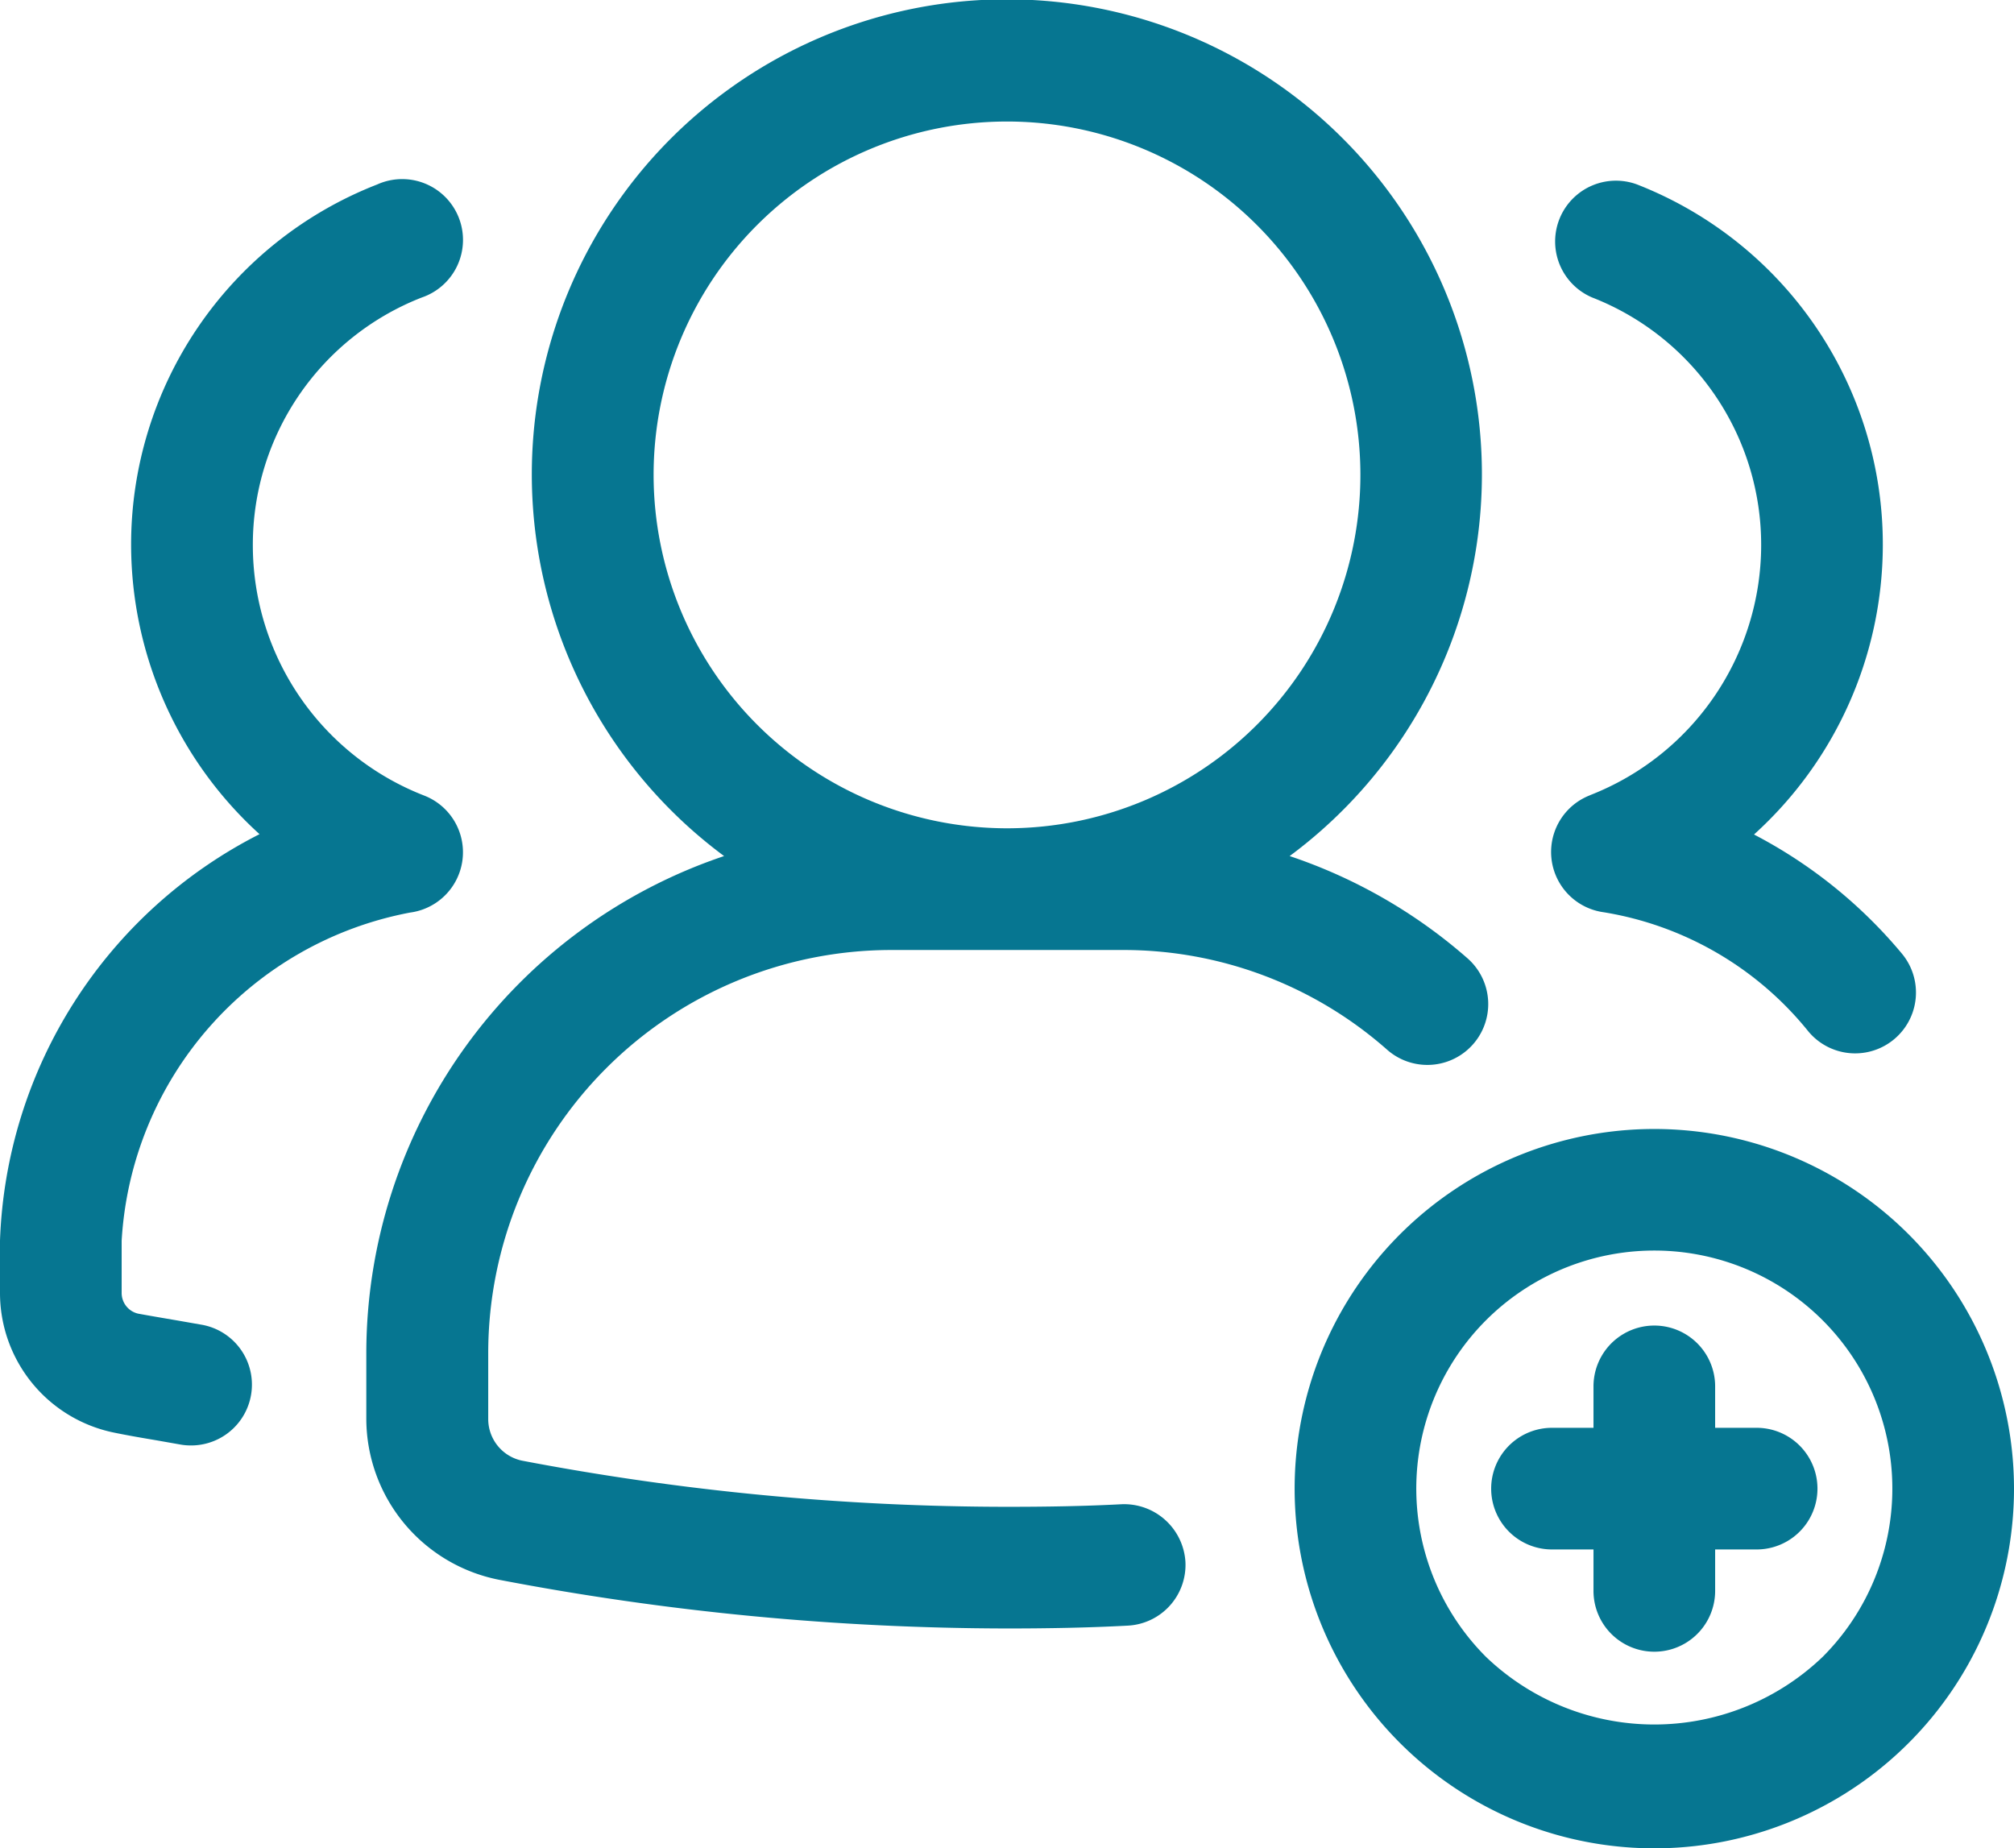
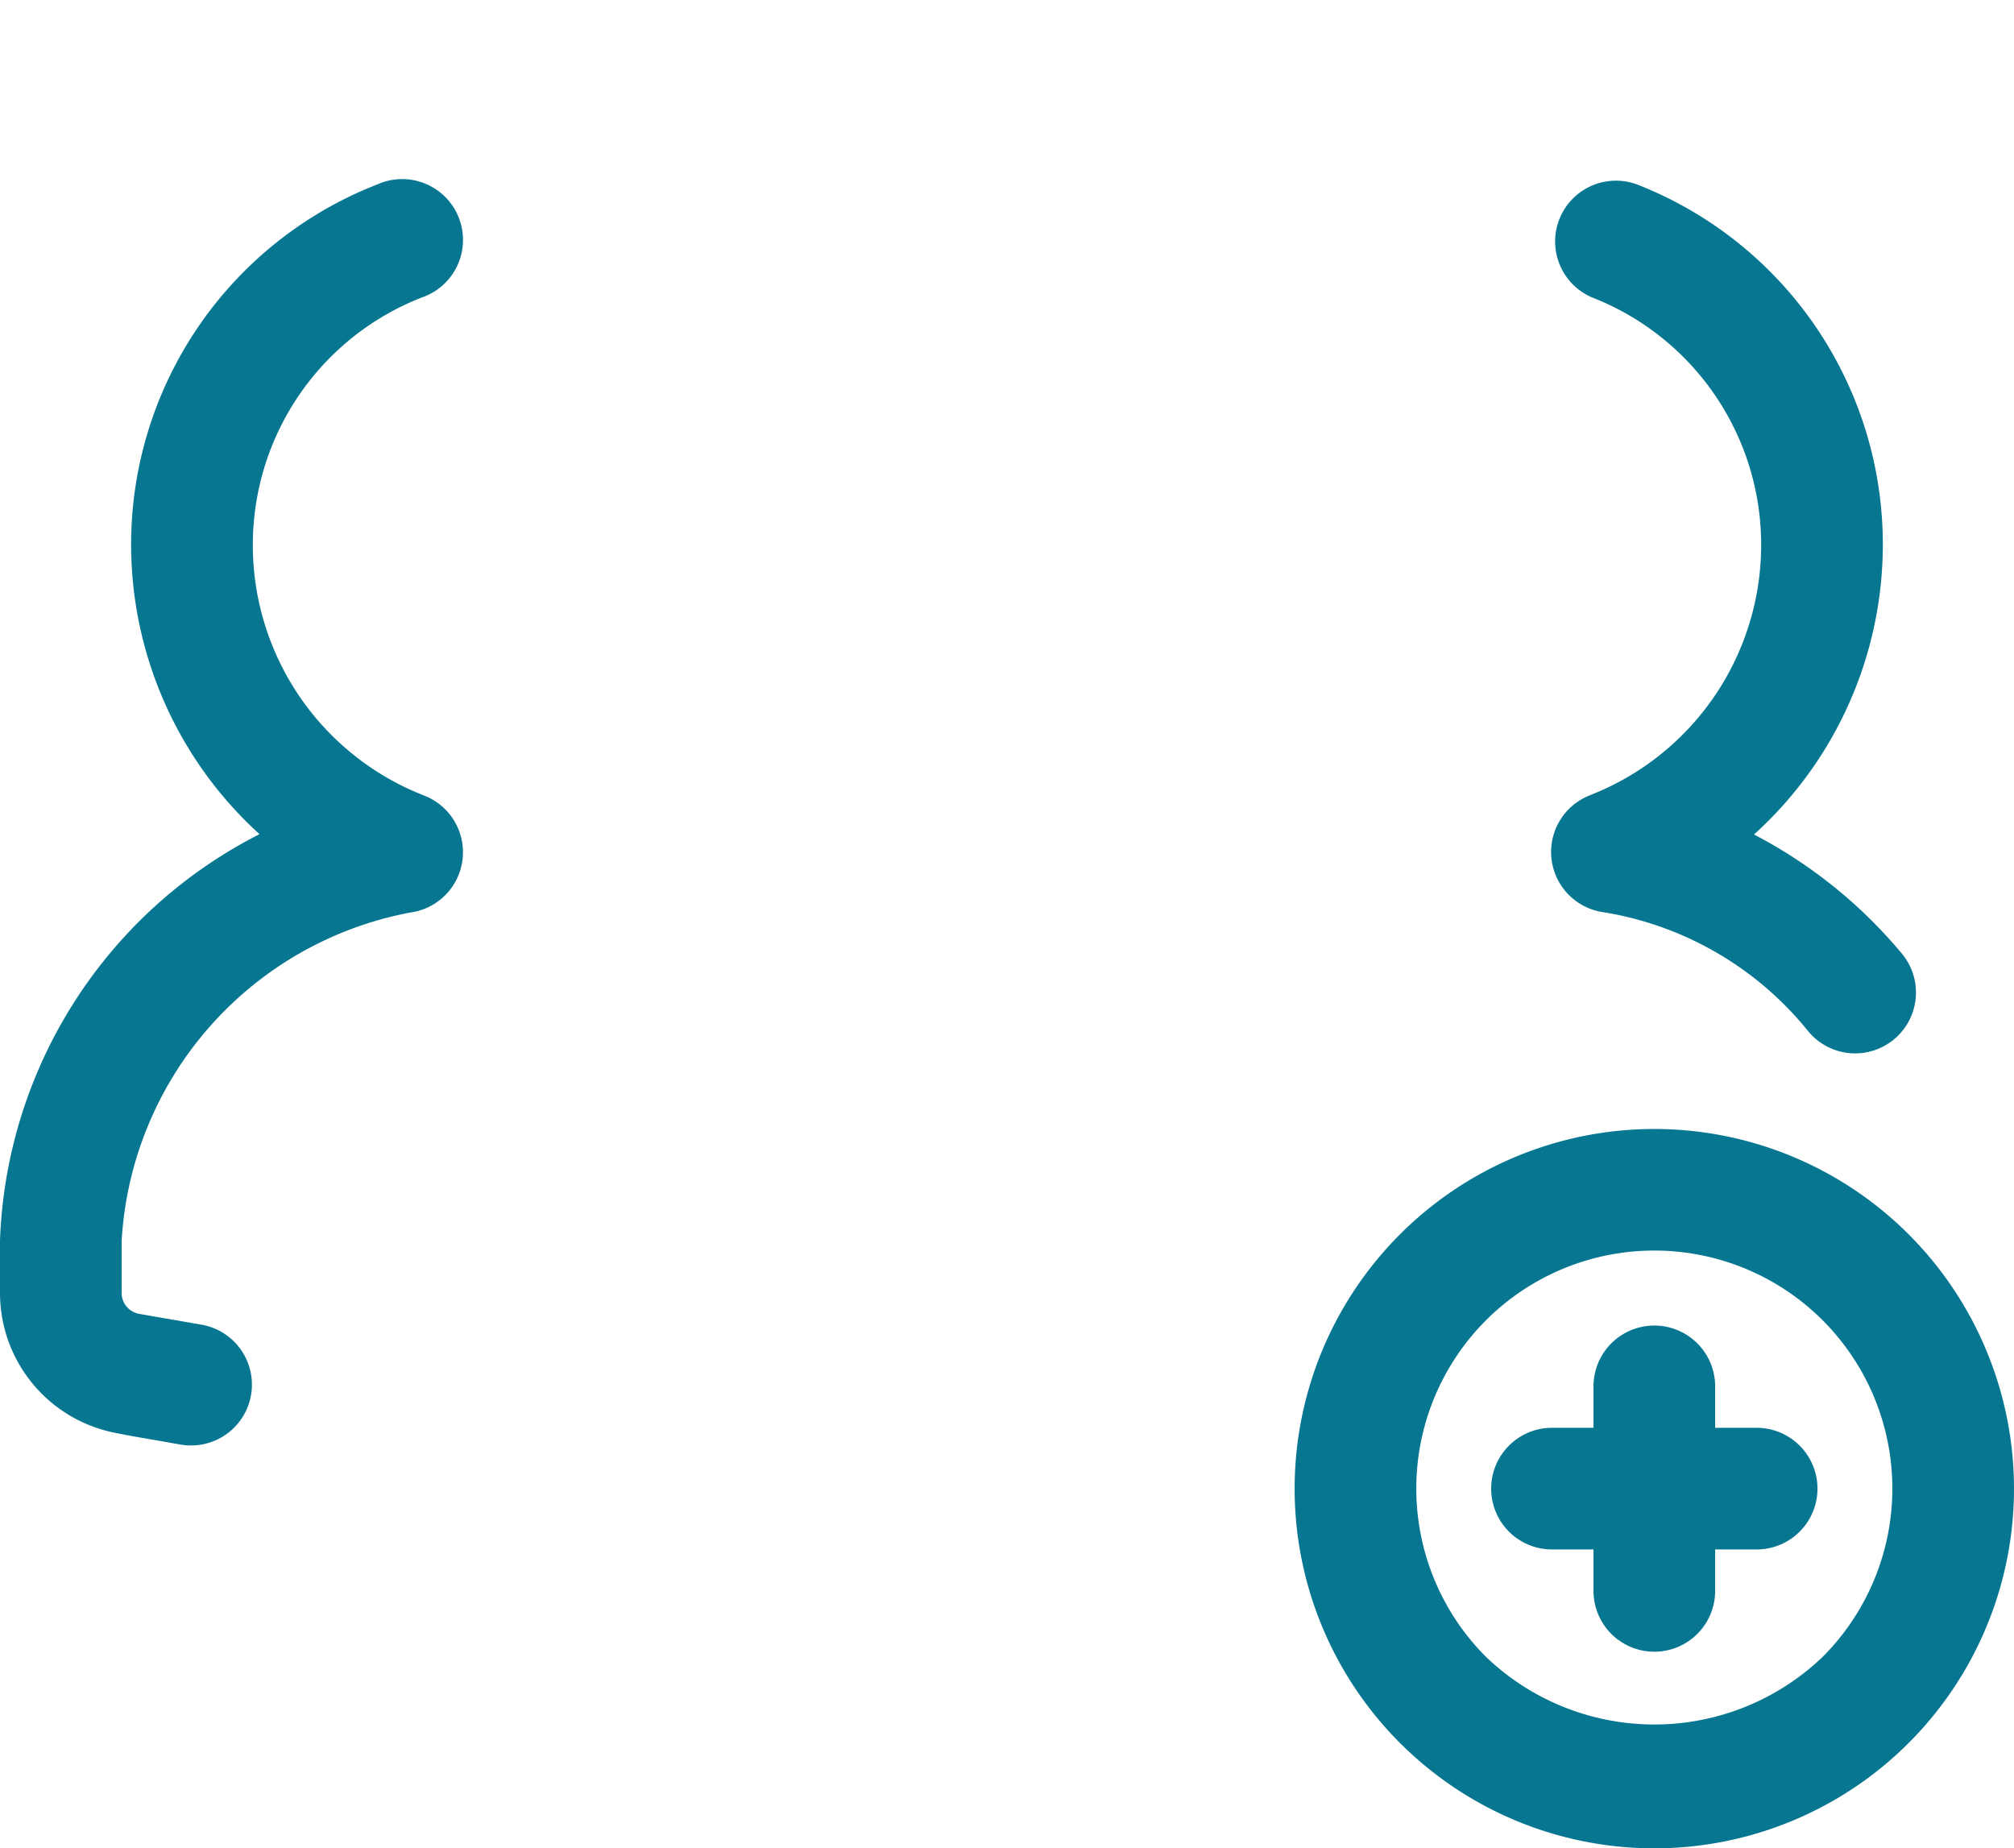
<svg xmlns="http://www.w3.org/2000/svg" width="29.8" height="27.35" viewBox="0 0 29.8 27.35">
  <g id="join" transform="translate(-1.1 -2.325)">
-     <path id="Path_10615" data-name="Path 10615" d="M17.692,24.583c-.544.029-1.108.038-1.692.038a38.375,38.375,0,0,1-7.176-.683.629.629,0,0,1-.5-.617v-.979a5.967,5.967,0,0,1,5.96-5.96h3.44a5.889,5.889,0,0,1,3.9,1.475.9.9,0,0,0,1.192-1.35,7.693,7.693,0,0,0-2.634-1.515,7.029,7.029,0,1,0-8.368,0A7.769,7.769,0,0,0,6.52,22.341v.979A2.434,2.434,0,0,0,8.481,25.7,40.2,40.2,0,0,0,16,26.421c.617,0,1.213-.011,1.789-.042a.9.9,0,0,0,.851-.947A.909.909,0,0,0,17.692,24.583ZM10.771,9.355a5.229,5.229,0,1,1,5.258,5.226h-.058A5.233,5.233,0,0,1,10.771,9.355Z" fill="#067691" />
    <path id="Path_10616" data-name="Path 10616" d="M24.627,14.092a.9.9,0,0,0,.206,1.732A4.9,4.9,0,0,1,27.86,17.59a.9.9,0,1,0,1.379-1.157,7.132,7.132,0,0,0-2.186-1.76A5.787,5.787,0,0,0,28.959,10.4a5.717,5.717,0,0,0-3.64-5.347.9.9,0,0,0-.66,1.674,3.928,3.928,0,0,1,2.5,3.673,3.976,3.976,0,0,1-2.532,3.691Z" fill="#067691" />
    <path id="Path_10617" data-name="Path 10617" d="M4.08,21.926l-.36-.063c-.2-.034-.388-.066-.575-.1a.314.314,0,0,1-.245-.307v-.771a5.252,5.252,0,0,1,4.268-4.857.9.9,0,0,0,.206-1.732A3.977,3.977,0,0,1,4.841,10.4a3.928,3.928,0,0,1,2.5-3.673A.9.9,0,1,0,6.68,5.055,5.717,5.717,0,0,0,3.04,10.4a5.792,5.792,0,0,0,1.9,4.268A7.024,7.024,0,0,0,1.1,20.682v.771a2.11,2.11,0,0,0,1.692,2.071c.2.041.408.077.623.113l.346.061a.877.877,0,0,0,.161.015.9.9,0,0,0,.158-1.787Z" fill="#067691" />
    <path id="Path_10618" data-name="Path 10618" d="M29.341,20.589A5.322,5.322,0,1,0,30.9,24.352,5.329,5.329,0,0,0,29.341,20.589Zm-1.273,6.253a3.6,3.6,0,0,1-4.98,0,3.522,3.522,0,1,1,4.98,0Z" fill="#067691" />
    <path id="Path_10619" data-name="Path 10619" d="M27.092,23.452h-.614v-.613a.9.9,0,1,0-1.8,0v.613h-.614a.9.9,0,0,0,0,1.8h.614v.613a.9.9,0,1,0,1.8,0v-.613h.614a.9.9,0,0,0,0-1.8Z" fill="#067691" />
  </g>
</svg>